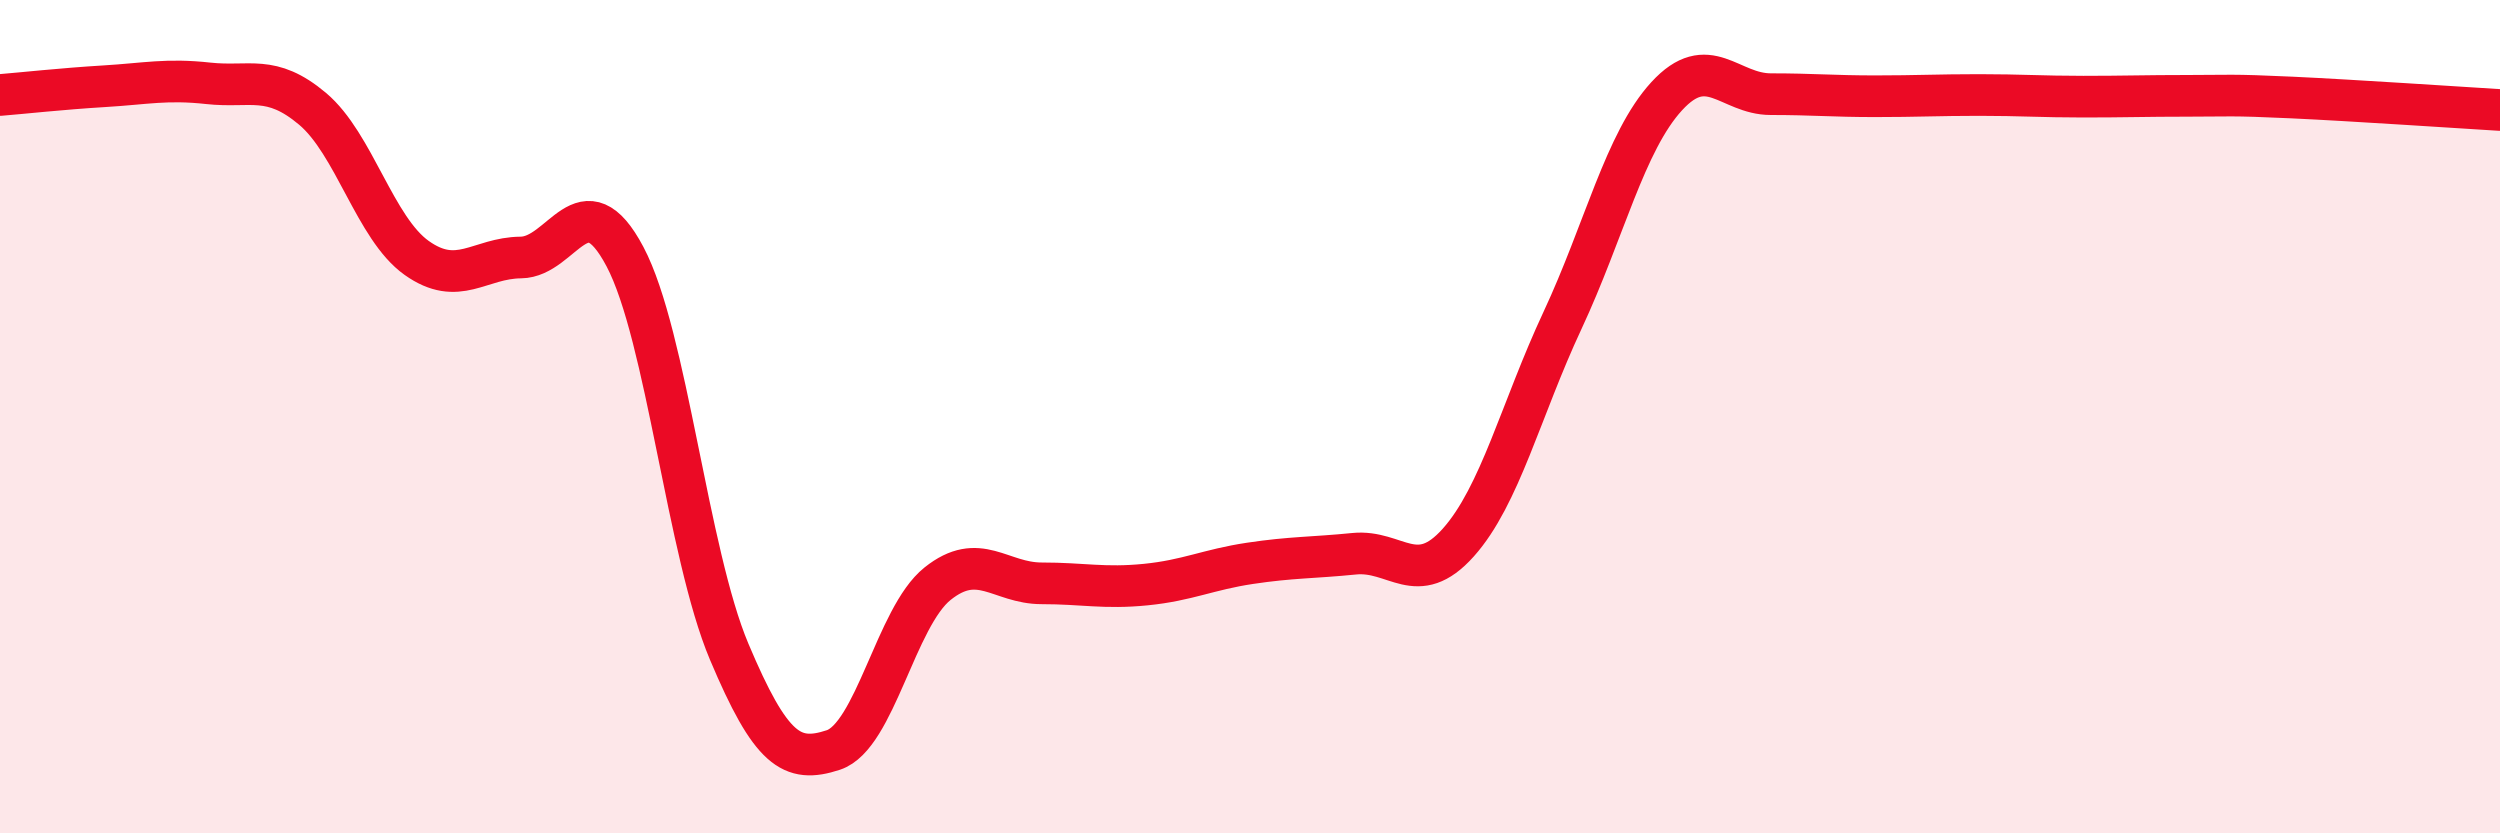
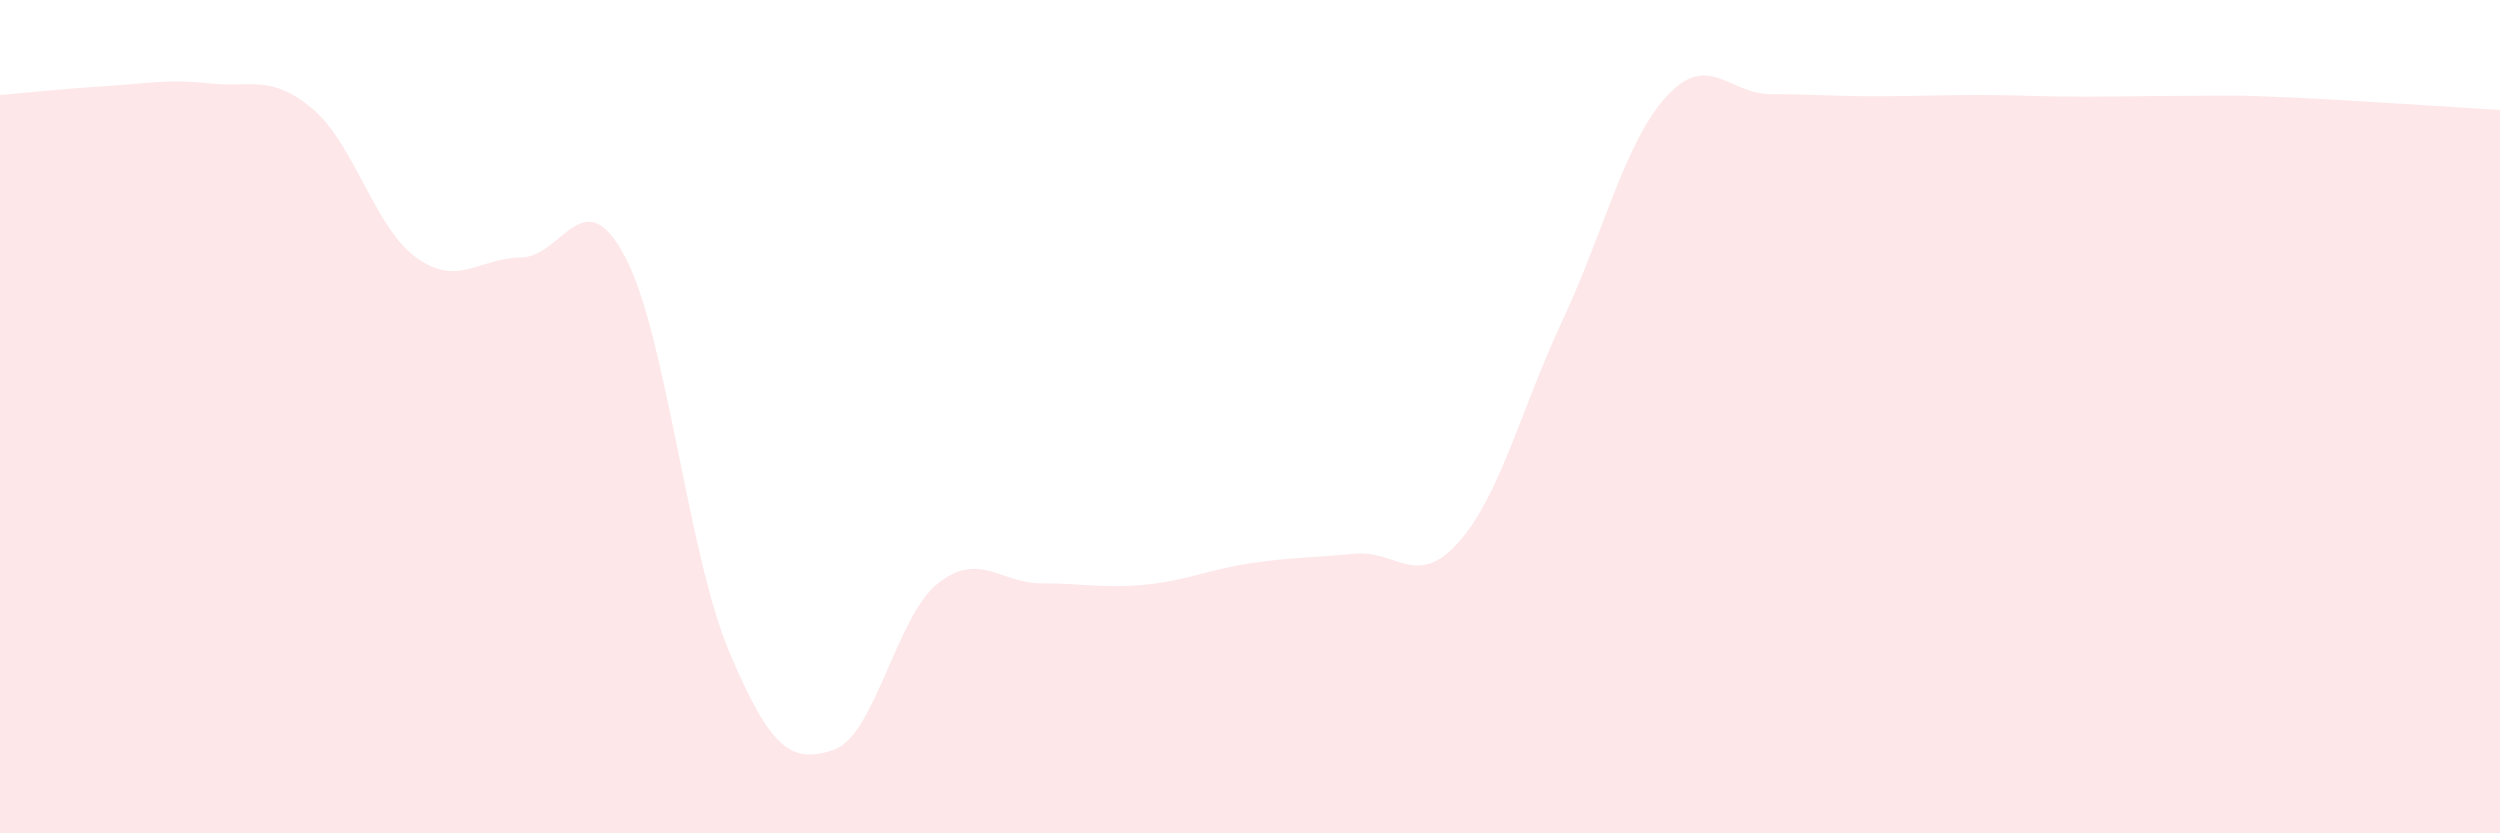
<svg xmlns="http://www.w3.org/2000/svg" width="60" height="20" viewBox="0 0 60 20">
  <path d="M 0,2.28 C 0.5,2.24 1.5,2.13 2.5,2.07 C 3.5,2.01 4,1.89 5,2 C 6,2.11 6.5,1.77 7.5,2.61 C 8.5,3.45 9,5.48 10,6.19 C 11,6.9 11.5,6.19 12.5,6.18 C 13.5,6.17 14,4.27 15,6.16 C 16,8.05 16.5,13.27 17.5,15.64 C 18.5,18.01 19,18.33 20,18 C 21,17.67 21.5,14.81 22.5,14.01 C 23.5,13.21 24,14 25,14 C 26,14 26.5,14.13 27.5,14.03 C 28.5,13.93 29,13.67 30,13.52 C 31,13.37 31.5,13.39 32.5,13.29 C 33.5,13.19 34,14.14 35,13.02 C 36,11.9 36.5,9.83 37.5,7.69 C 38.5,5.55 39,3.4 40,2.31 C 41,1.22 41.5,2.26 42.5,2.26 C 43.5,2.26 44,2.31 45,2.31 C 46,2.31 46.5,2.28 47.5,2.28 C 48.5,2.28 49,2.32 50,2.32 C 51,2.32 51.5,2.3 52.5,2.3 C 53.5,2.3 53.5,2.27 55,2.34 C 56.5,2.41 59,2.58 60,2.64L60 20L0 20Z" fill="#EB0A25" opacity="0.1" stroke-linecap="round" stroke-linejoin="round" />
-   <path d="M 0,2.28 C 0.5,2.24 1.5,2.13 2.5,2.07 C 3.5,2.01 4,1.89 5,2 C 6,2.11 6.5,1.77 7.5,2.61 C 8.5,3.45 9,5.48 10,6.19 C 11,6.9 11.5,6.19 12.5,6.18 C 13.5,6.17 14,4.27 15,6.16 C 16,8.05 16.5,13.27 17.5,15.64 C 18.5,18.01 19,18.33 20,18 C 21,17.67 21.5,14.81 22.5,14.01 C 23.5,13.21 24,14 25,14 C 26,14 26.5,14.13 27.5,14.03 C 28.5,13.93 29,13.67 30,13.52 C 31,13.37 31.5,13.39 32.5,13.29 C 33.5,13.19 34,14.14 35,13.02 C 36,11.9 36.5,9.83 37.5,7.69 C 38.5,5.55 39,3.4 40,2.31 C 41,1.22 41.5,2.26 42.5,2.26 C 43.5,2.26 44,2.31 45,2.31 C 46,2.31 46.5,2.28 47.5,2.28 C 48.5,2.28 49,2.32 50,2.32 C 51,2.32 51.5,2.3 52.5,2.3 C 53.5,2.3 53.5,2.27 55,2.34 C 56.5,2.41 59,2.58 60,2.64" stroke="#EB0A25" stroke-width="1" fill="none" stroke-linecap="round" stroke-linejoin="round" />
</svg>